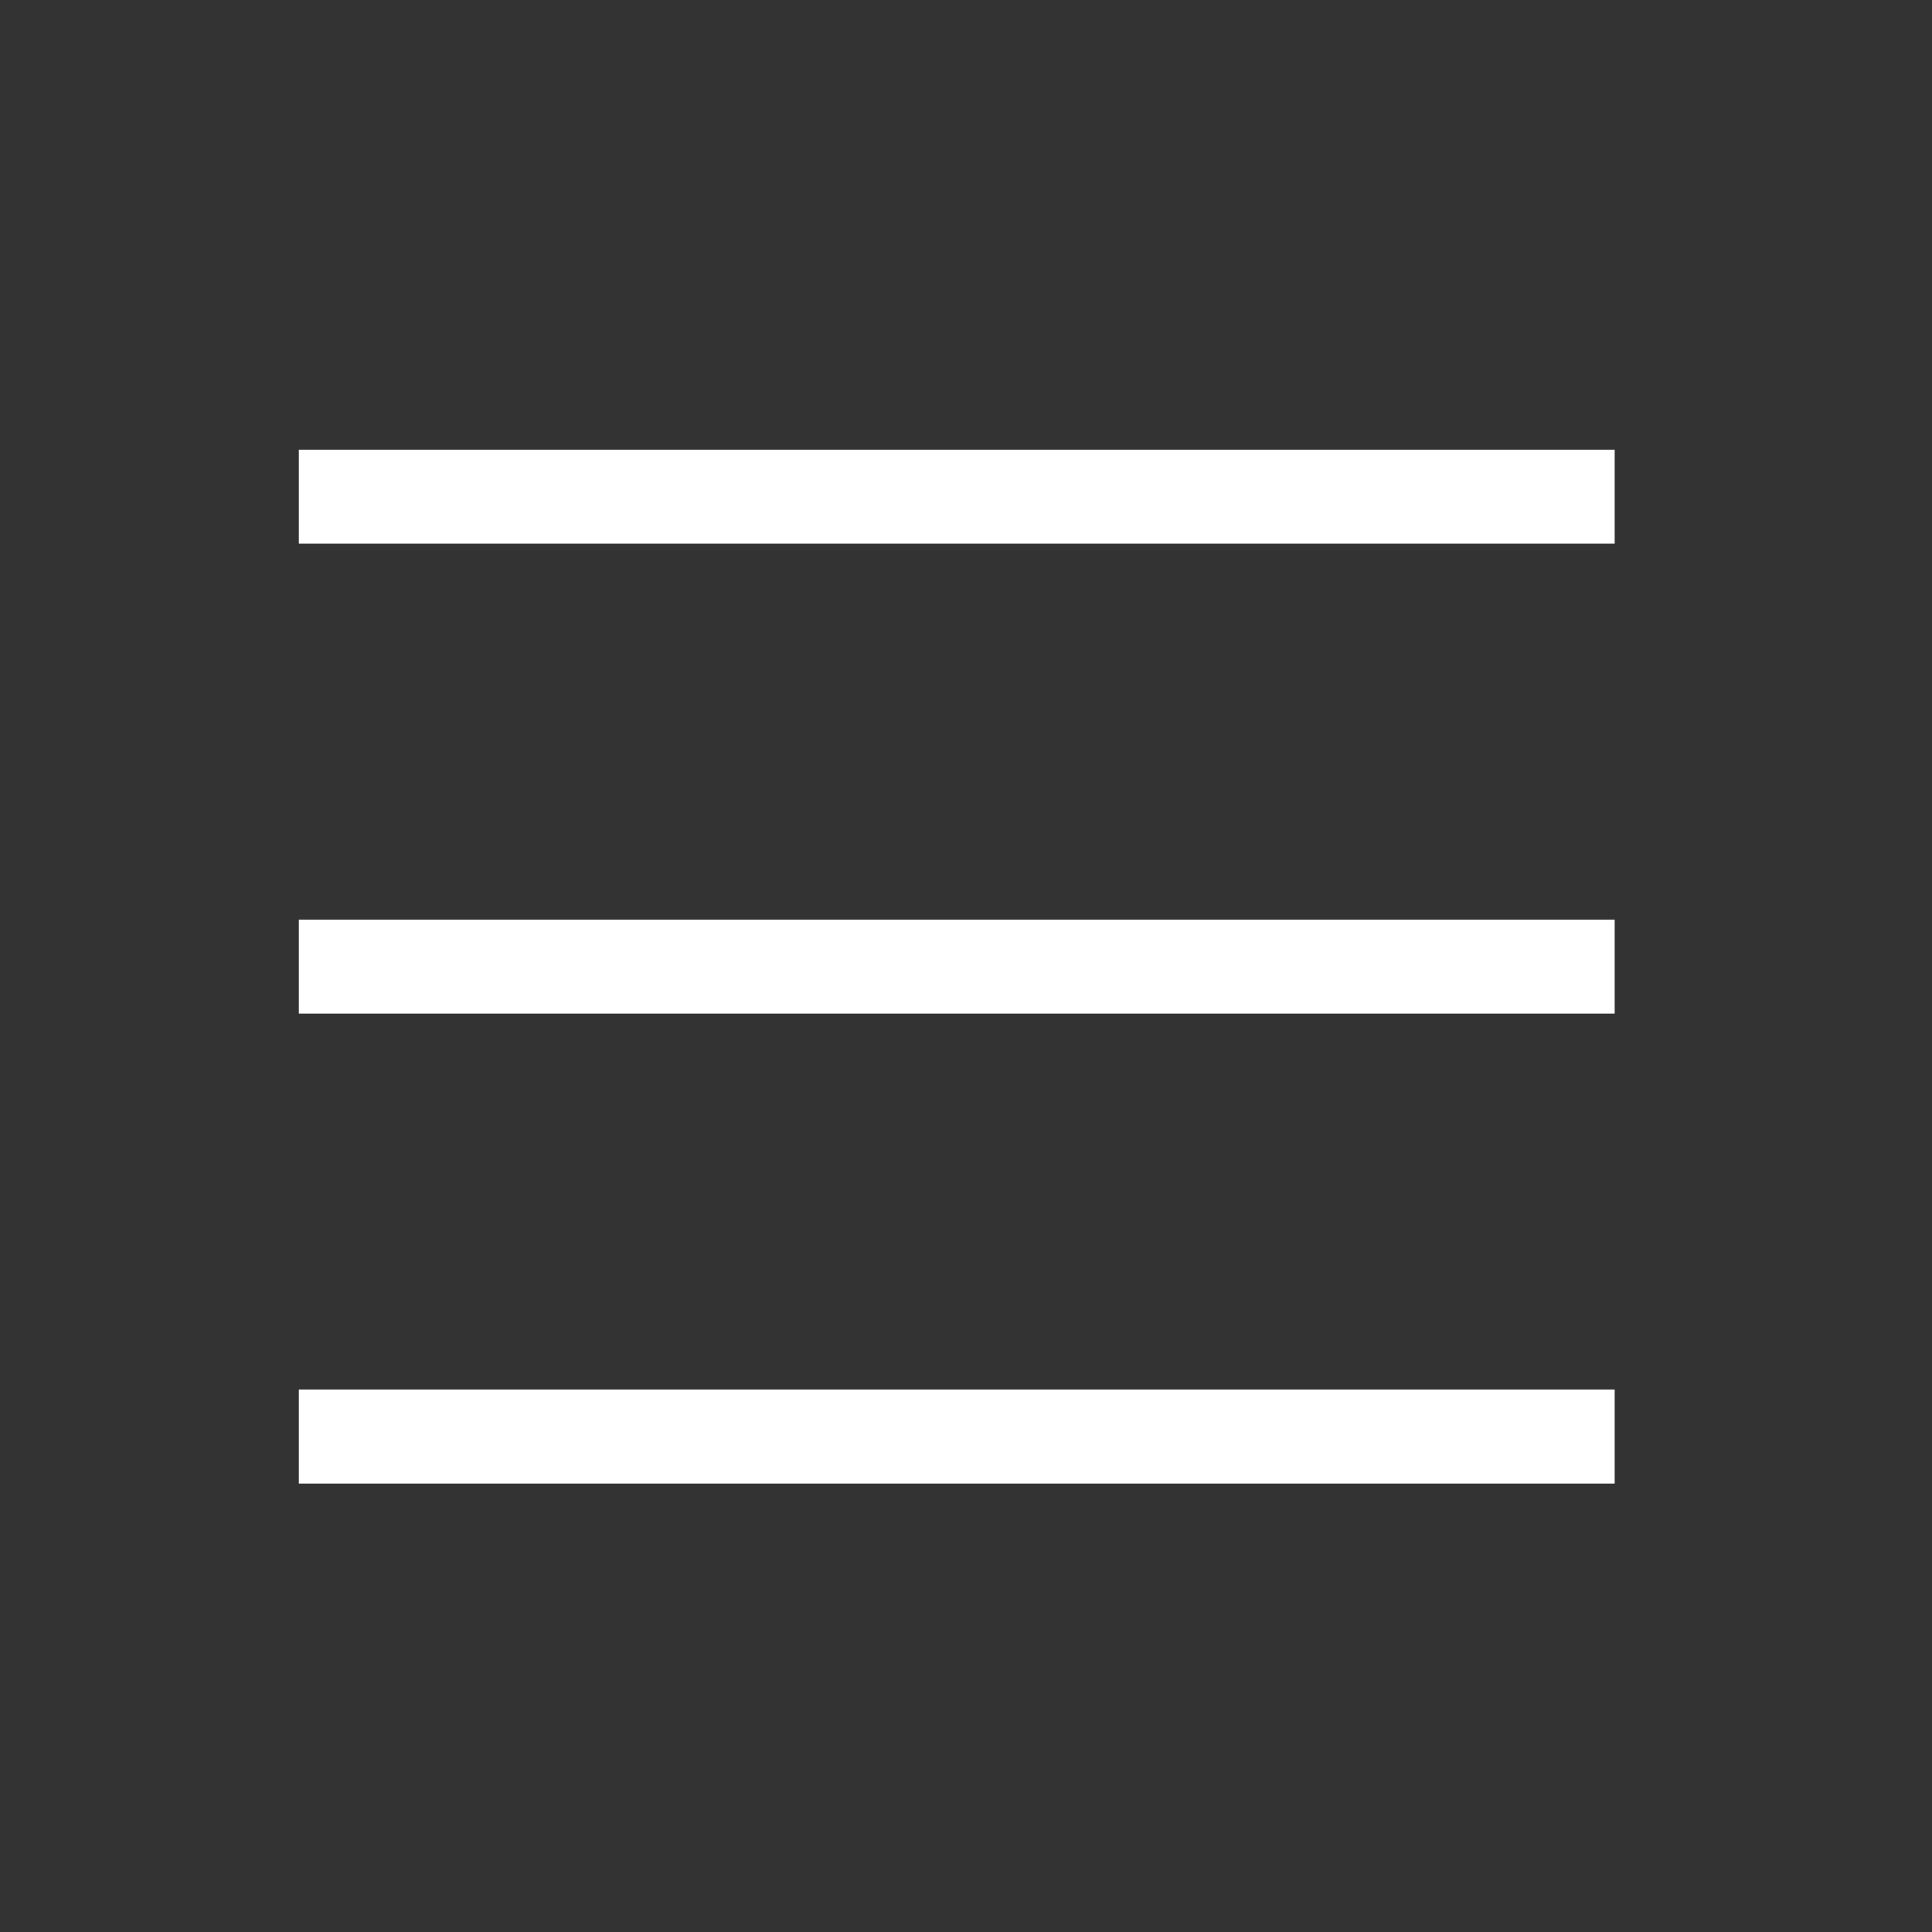
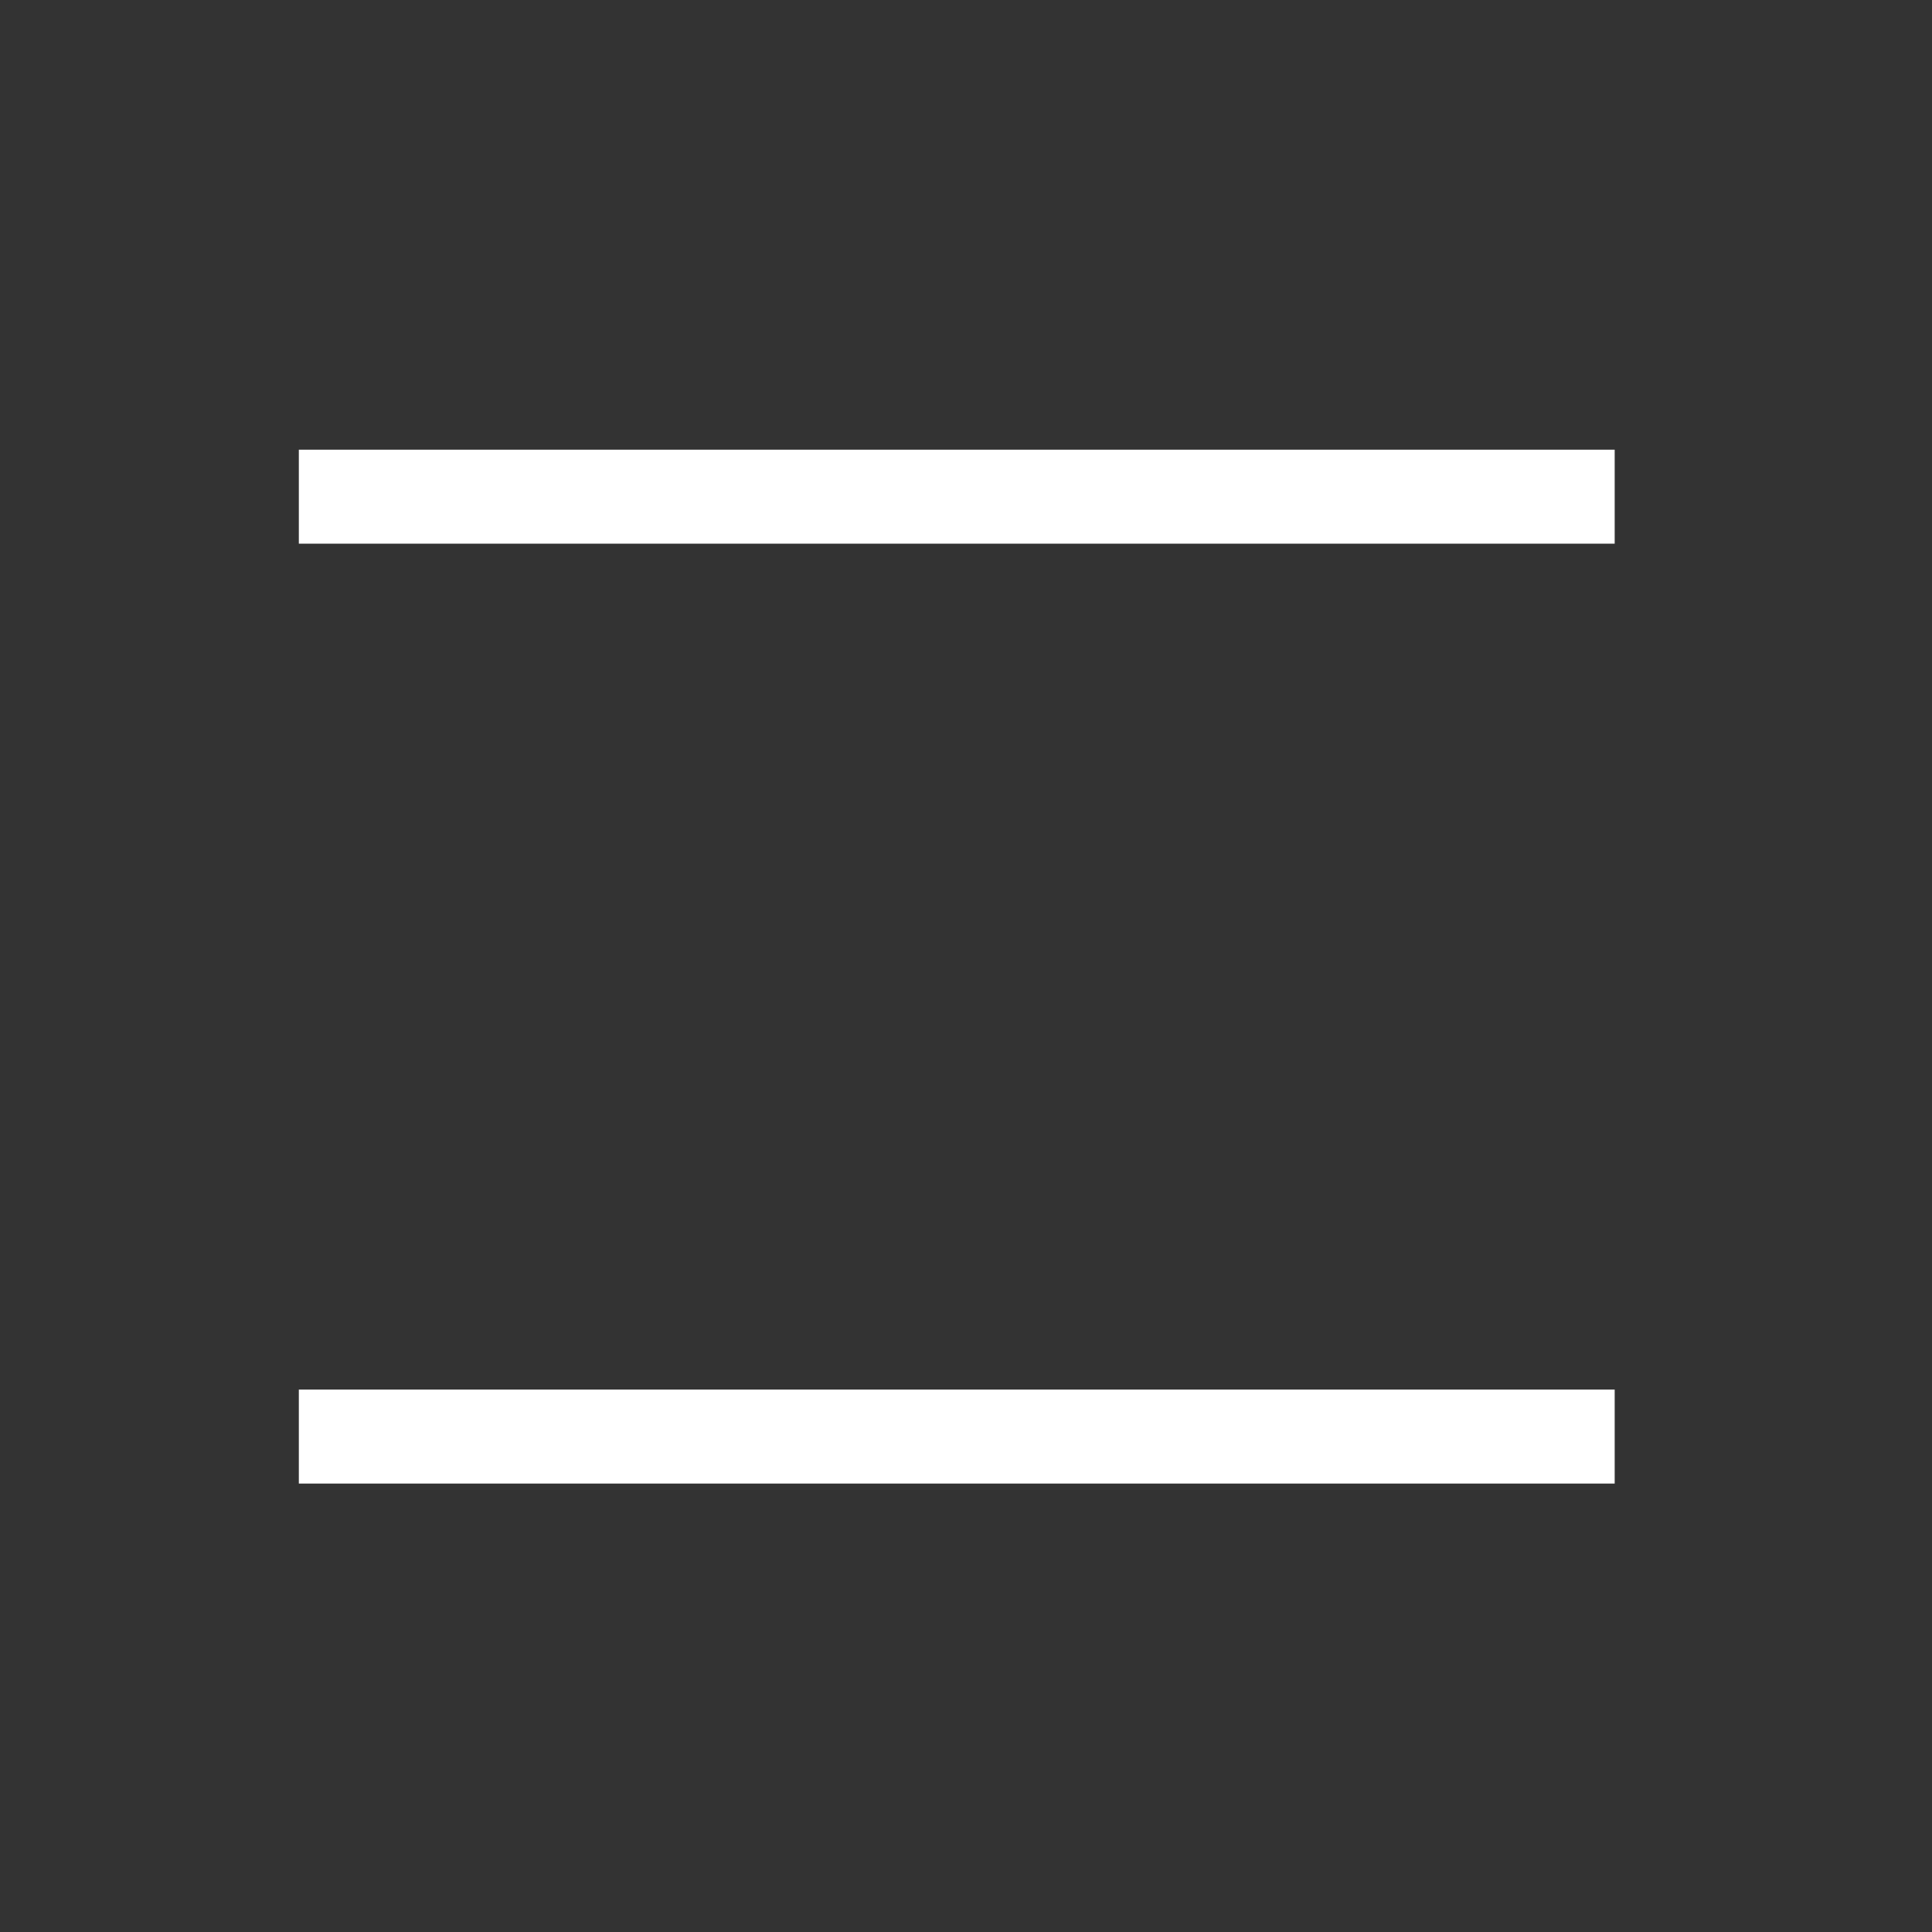
<svg xmlns="http://www.w3.org/2000/svg" width="37" height="37" viewBox="0 0 37 37" fill="none">
  <rect x="0" y="0" width="37" height="37" fill="#333333" stroke="none" />
  <rect x="5.723" y="8.612" width="25.2" height="1.8" fill="white" />
-   <rect x="5.723" y="17.612" width="25.2" height="1.8" fill="white" />
  <rect x="5.723" y="26.612" width="25.2" height="1.8" fill="white" />
</svg>